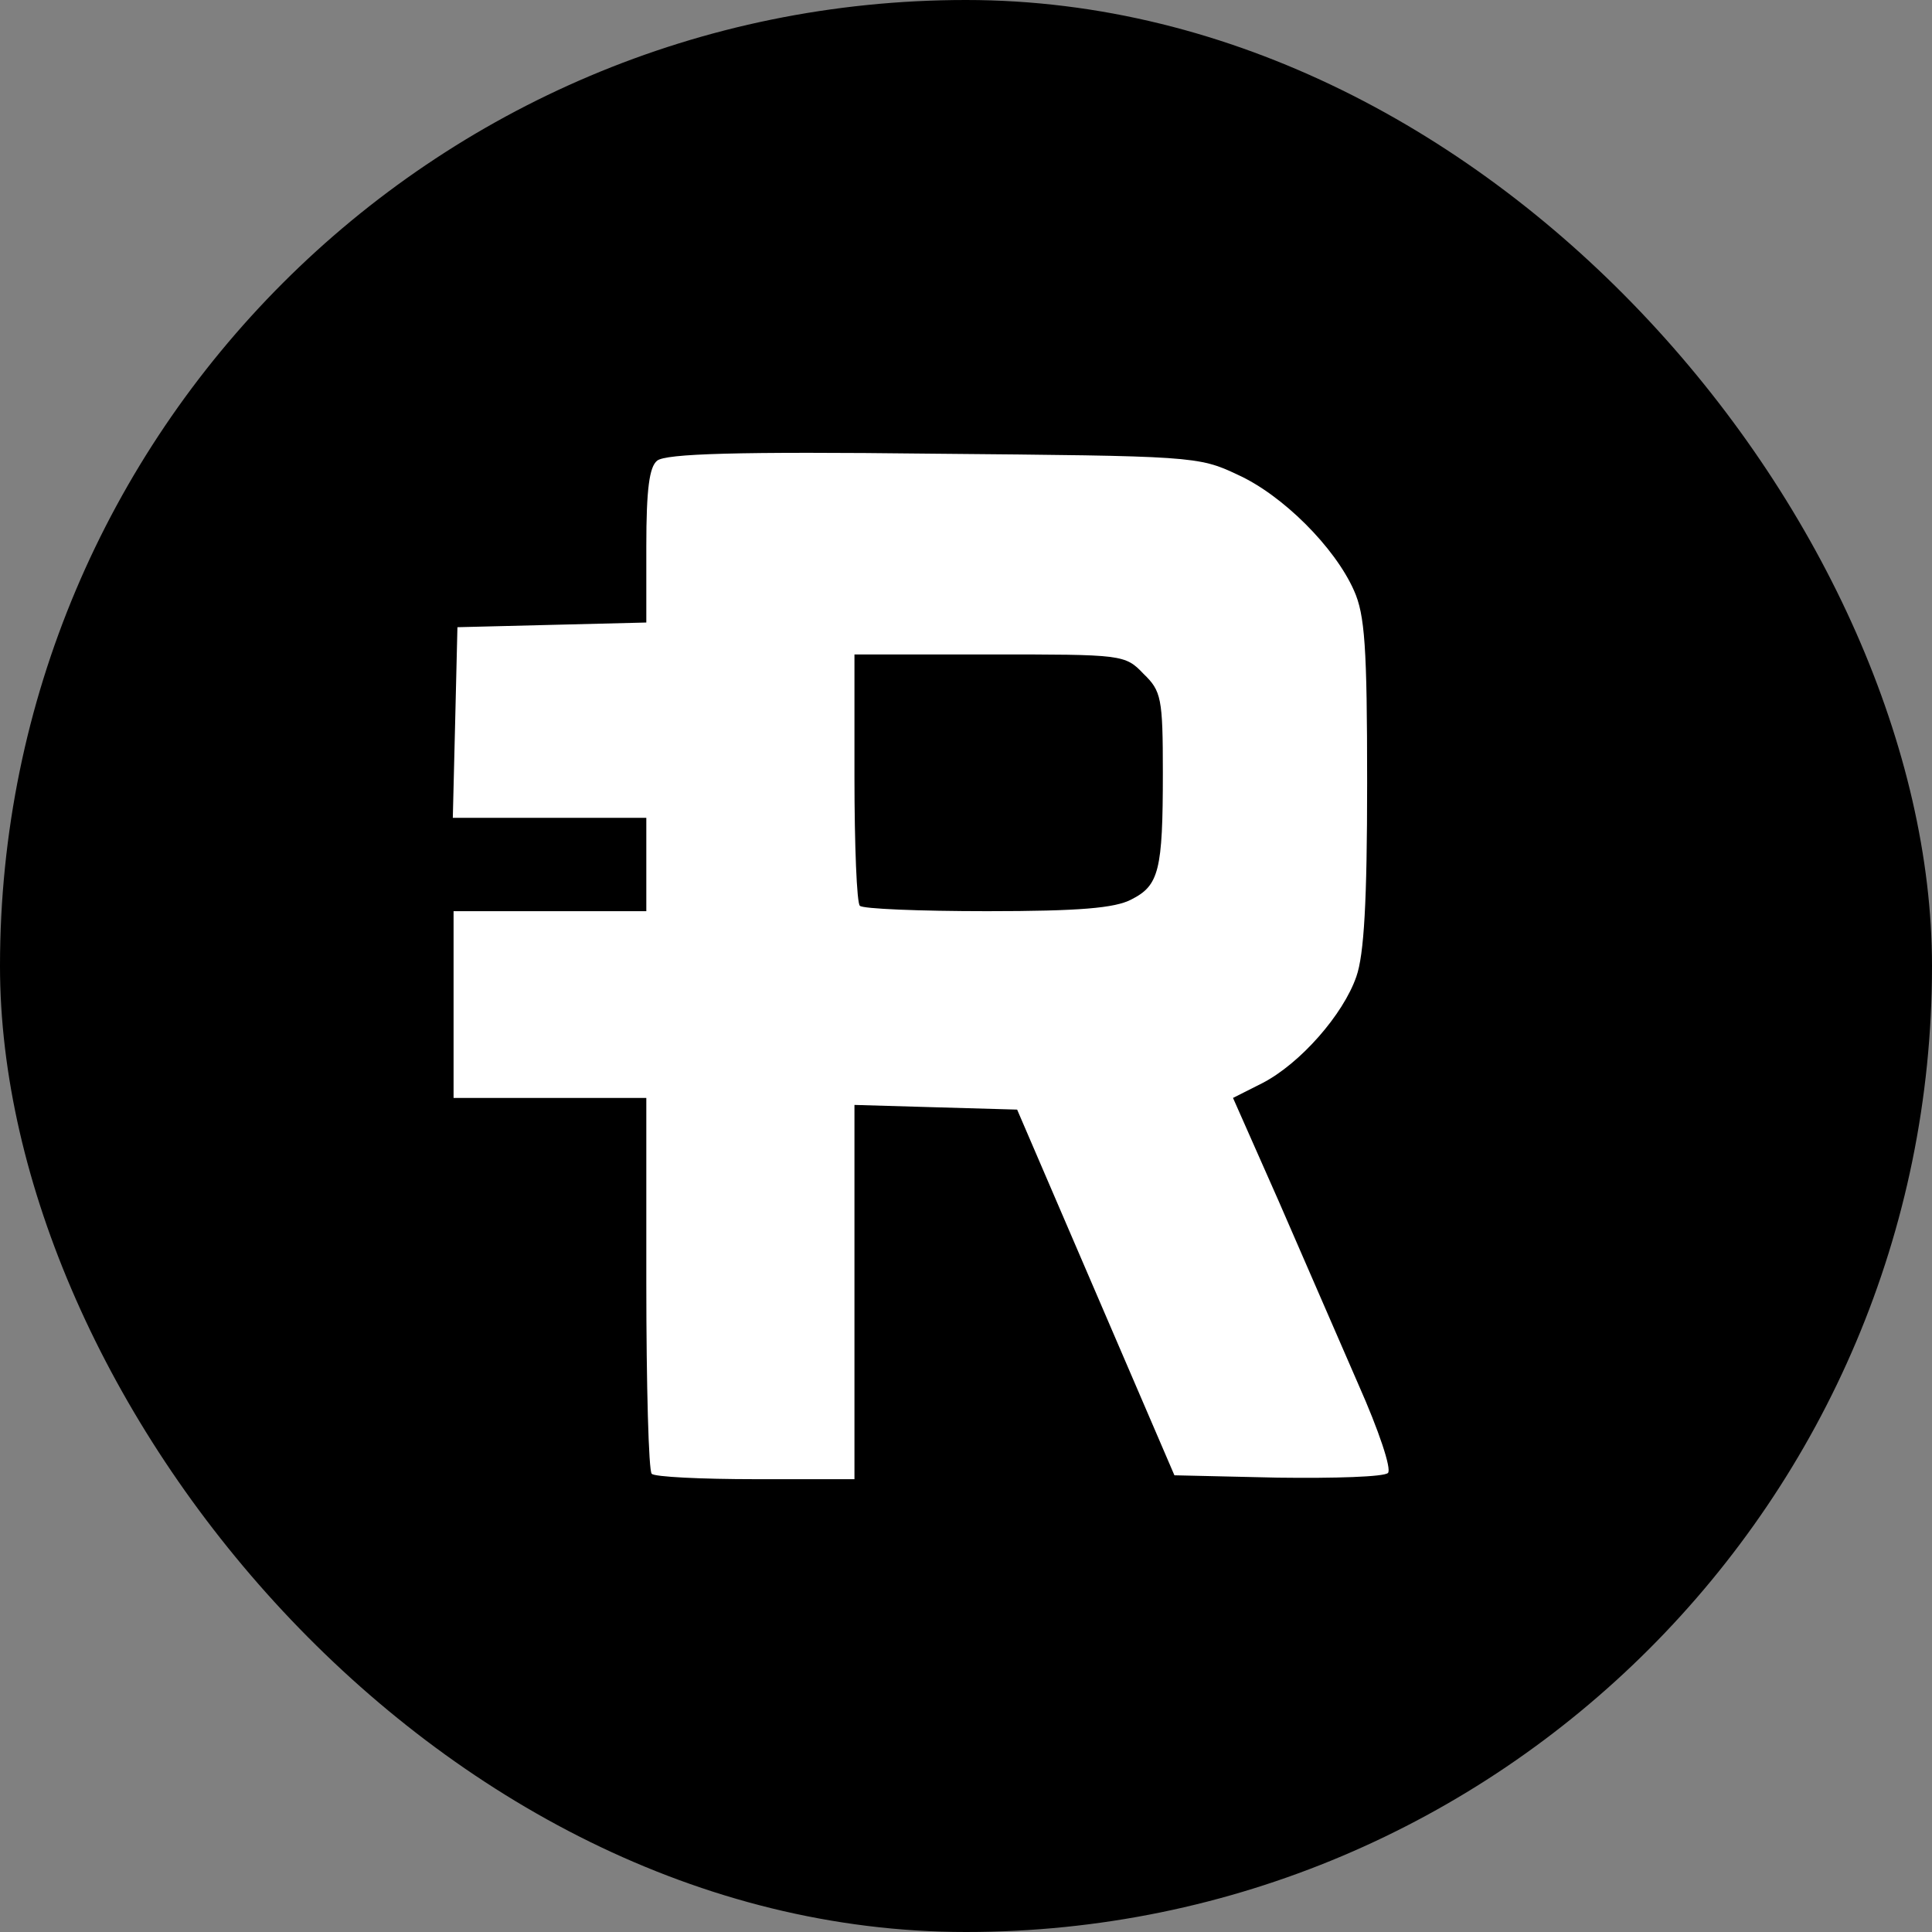
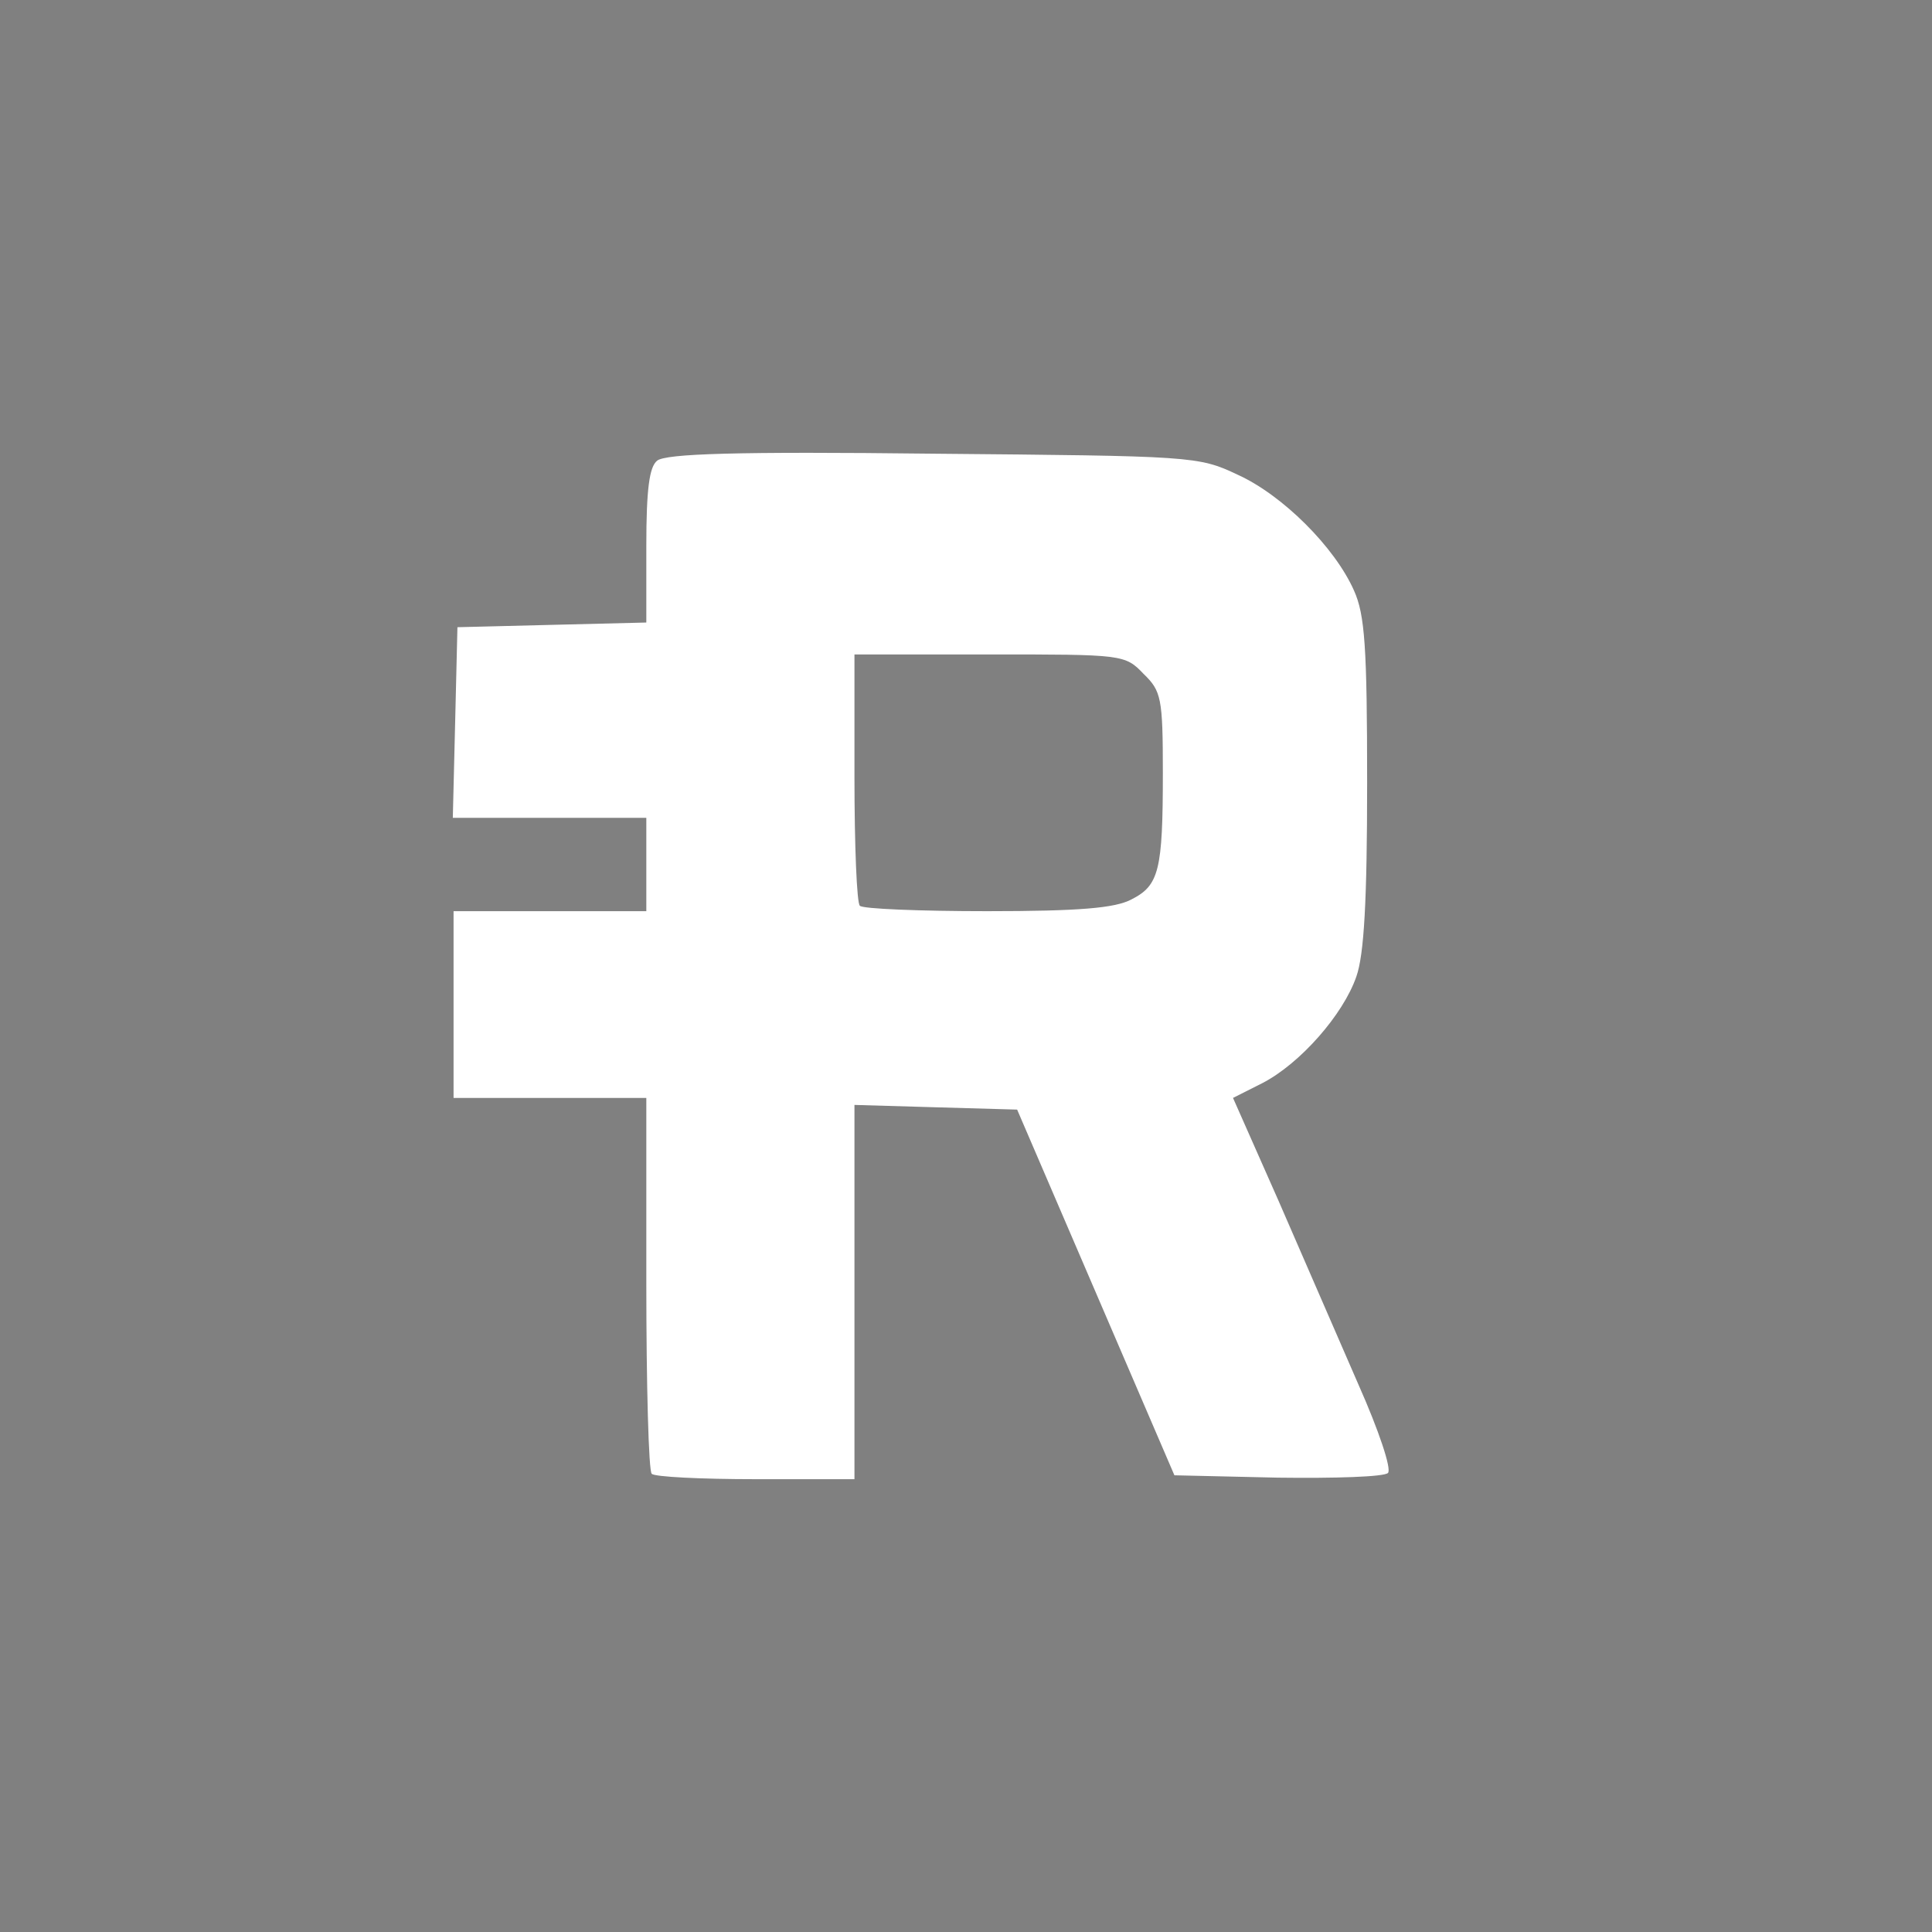
<svg xmlns="http://www.w3.org/2000/svg" width="64" height="64" viewBox="0 0 64 64" fill="none">
  <rect x="0" y="0" width="64" height="64" fill="#808080" stroke="none" />
-   <rect width="64" height="64" rx="32" fill="black" />
  <path d="M21.589 48.82C21.487 48.742 21.41 45.881 21.41 42.505V36.37H18.218H15.025V33.278V30.184H18.218H21.41V28.638V27.091H18.218H15L15.077 23.947L15.153 20.777L18.294 20.699L21.41 20.622V18.096C21.41 16.189 21.512 15.467 21.768 15.261C22.049 15.029 24.398 14.952 30.91 15.029C39.491 15.106 39.695 15.106 40.998 15.725C42.479 16.395 44.216 18.122 44.854 19.565C45.212 20.364 45.288 21.421 45.288 25.932C45.288 29.849 45.186 31.628 44.931 32.35C44.496 33.612 43.066 35.236 41.815 35.881L40.845 36.37L42.351 39.773C43.169 41.654 44.369 44.412 45.007 45.881C45.671 47.376 46.105 48.665 45.978 48.794C45.85 48.923 44.216 48.974 42.326 48.949L38.904 48.871L36.299 42.814L33.694 36.757L30.987 36.68L28.305 36.602V42.814V49H25.037C23.223 49 21.665 48.923 21.589 48.82ZM37.474 29.798C38.393 29.334 38.521 28.844 38.521 25.597C38.521 23.122 38.469 22.89 37.882 22.323C37.269 21.679 37.193 21.679 32.775 21.679H28.305V25.751C28.305 27.994 28.382 29.927 28.484 30.004C28.561 30.107 30.476 30.184 32.698 30.184C35.763 30.184 36.937 30.081 37.474 29.798Z" fill="white" />
</svg>